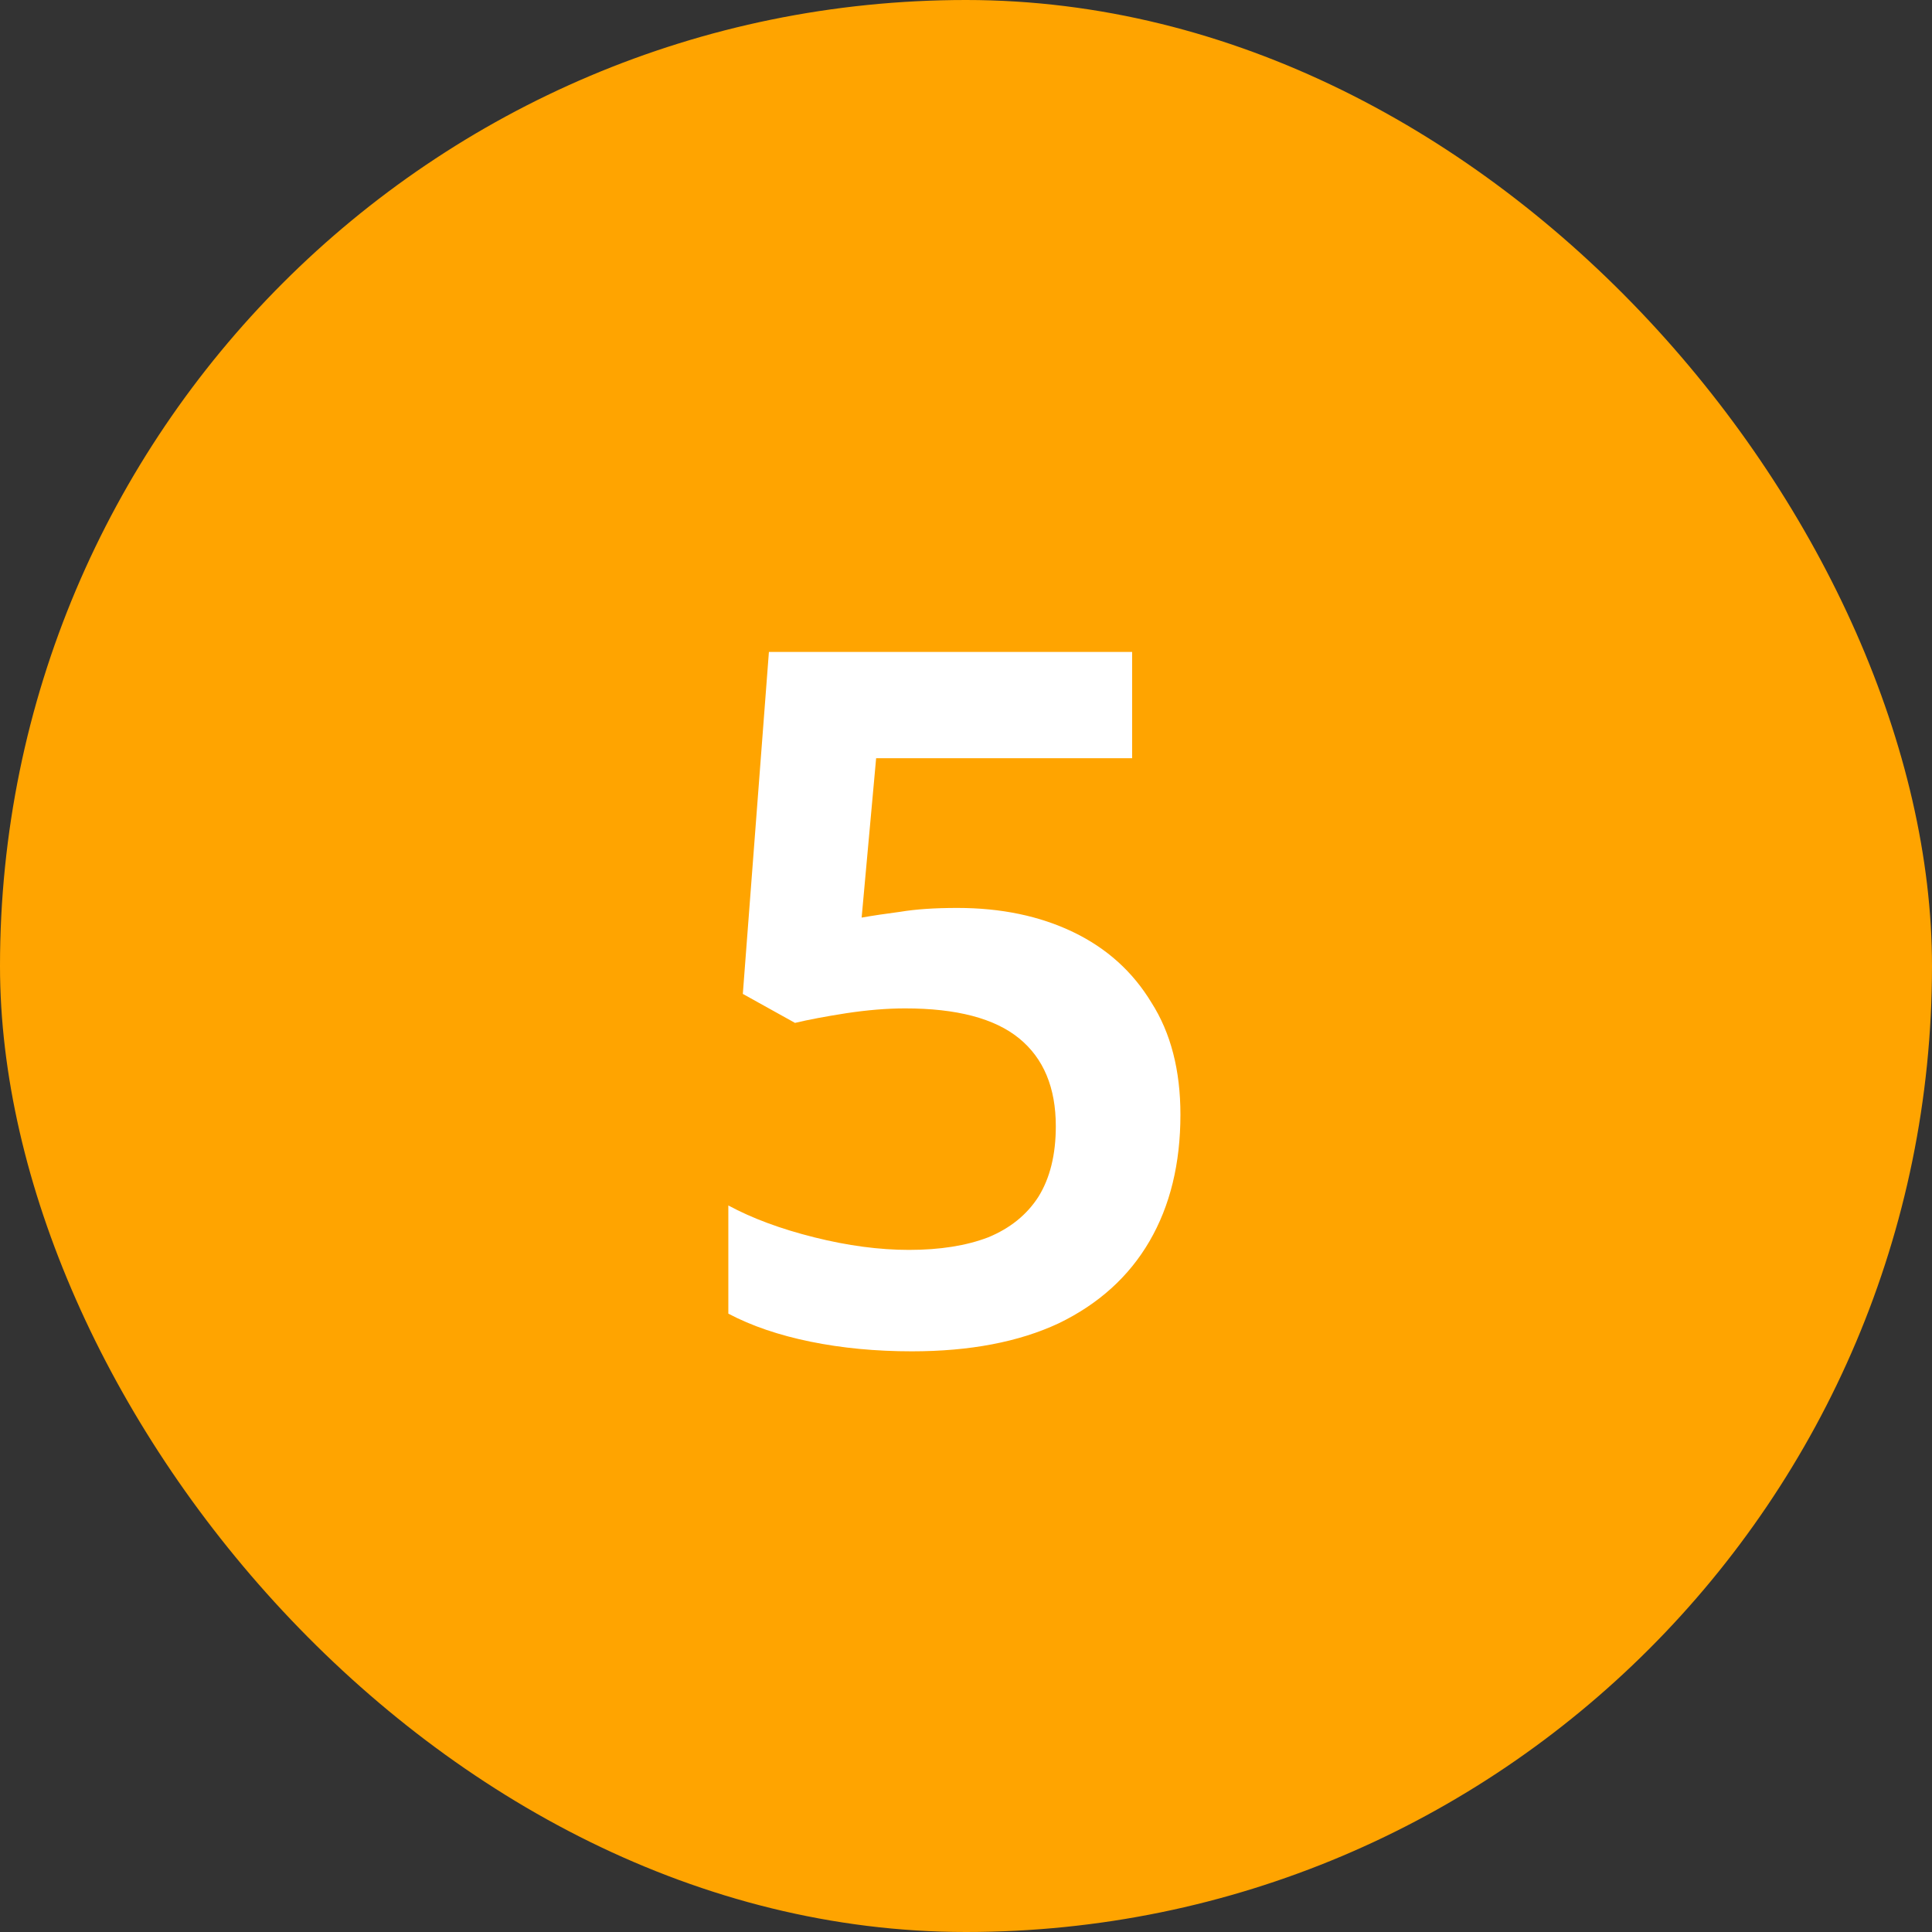
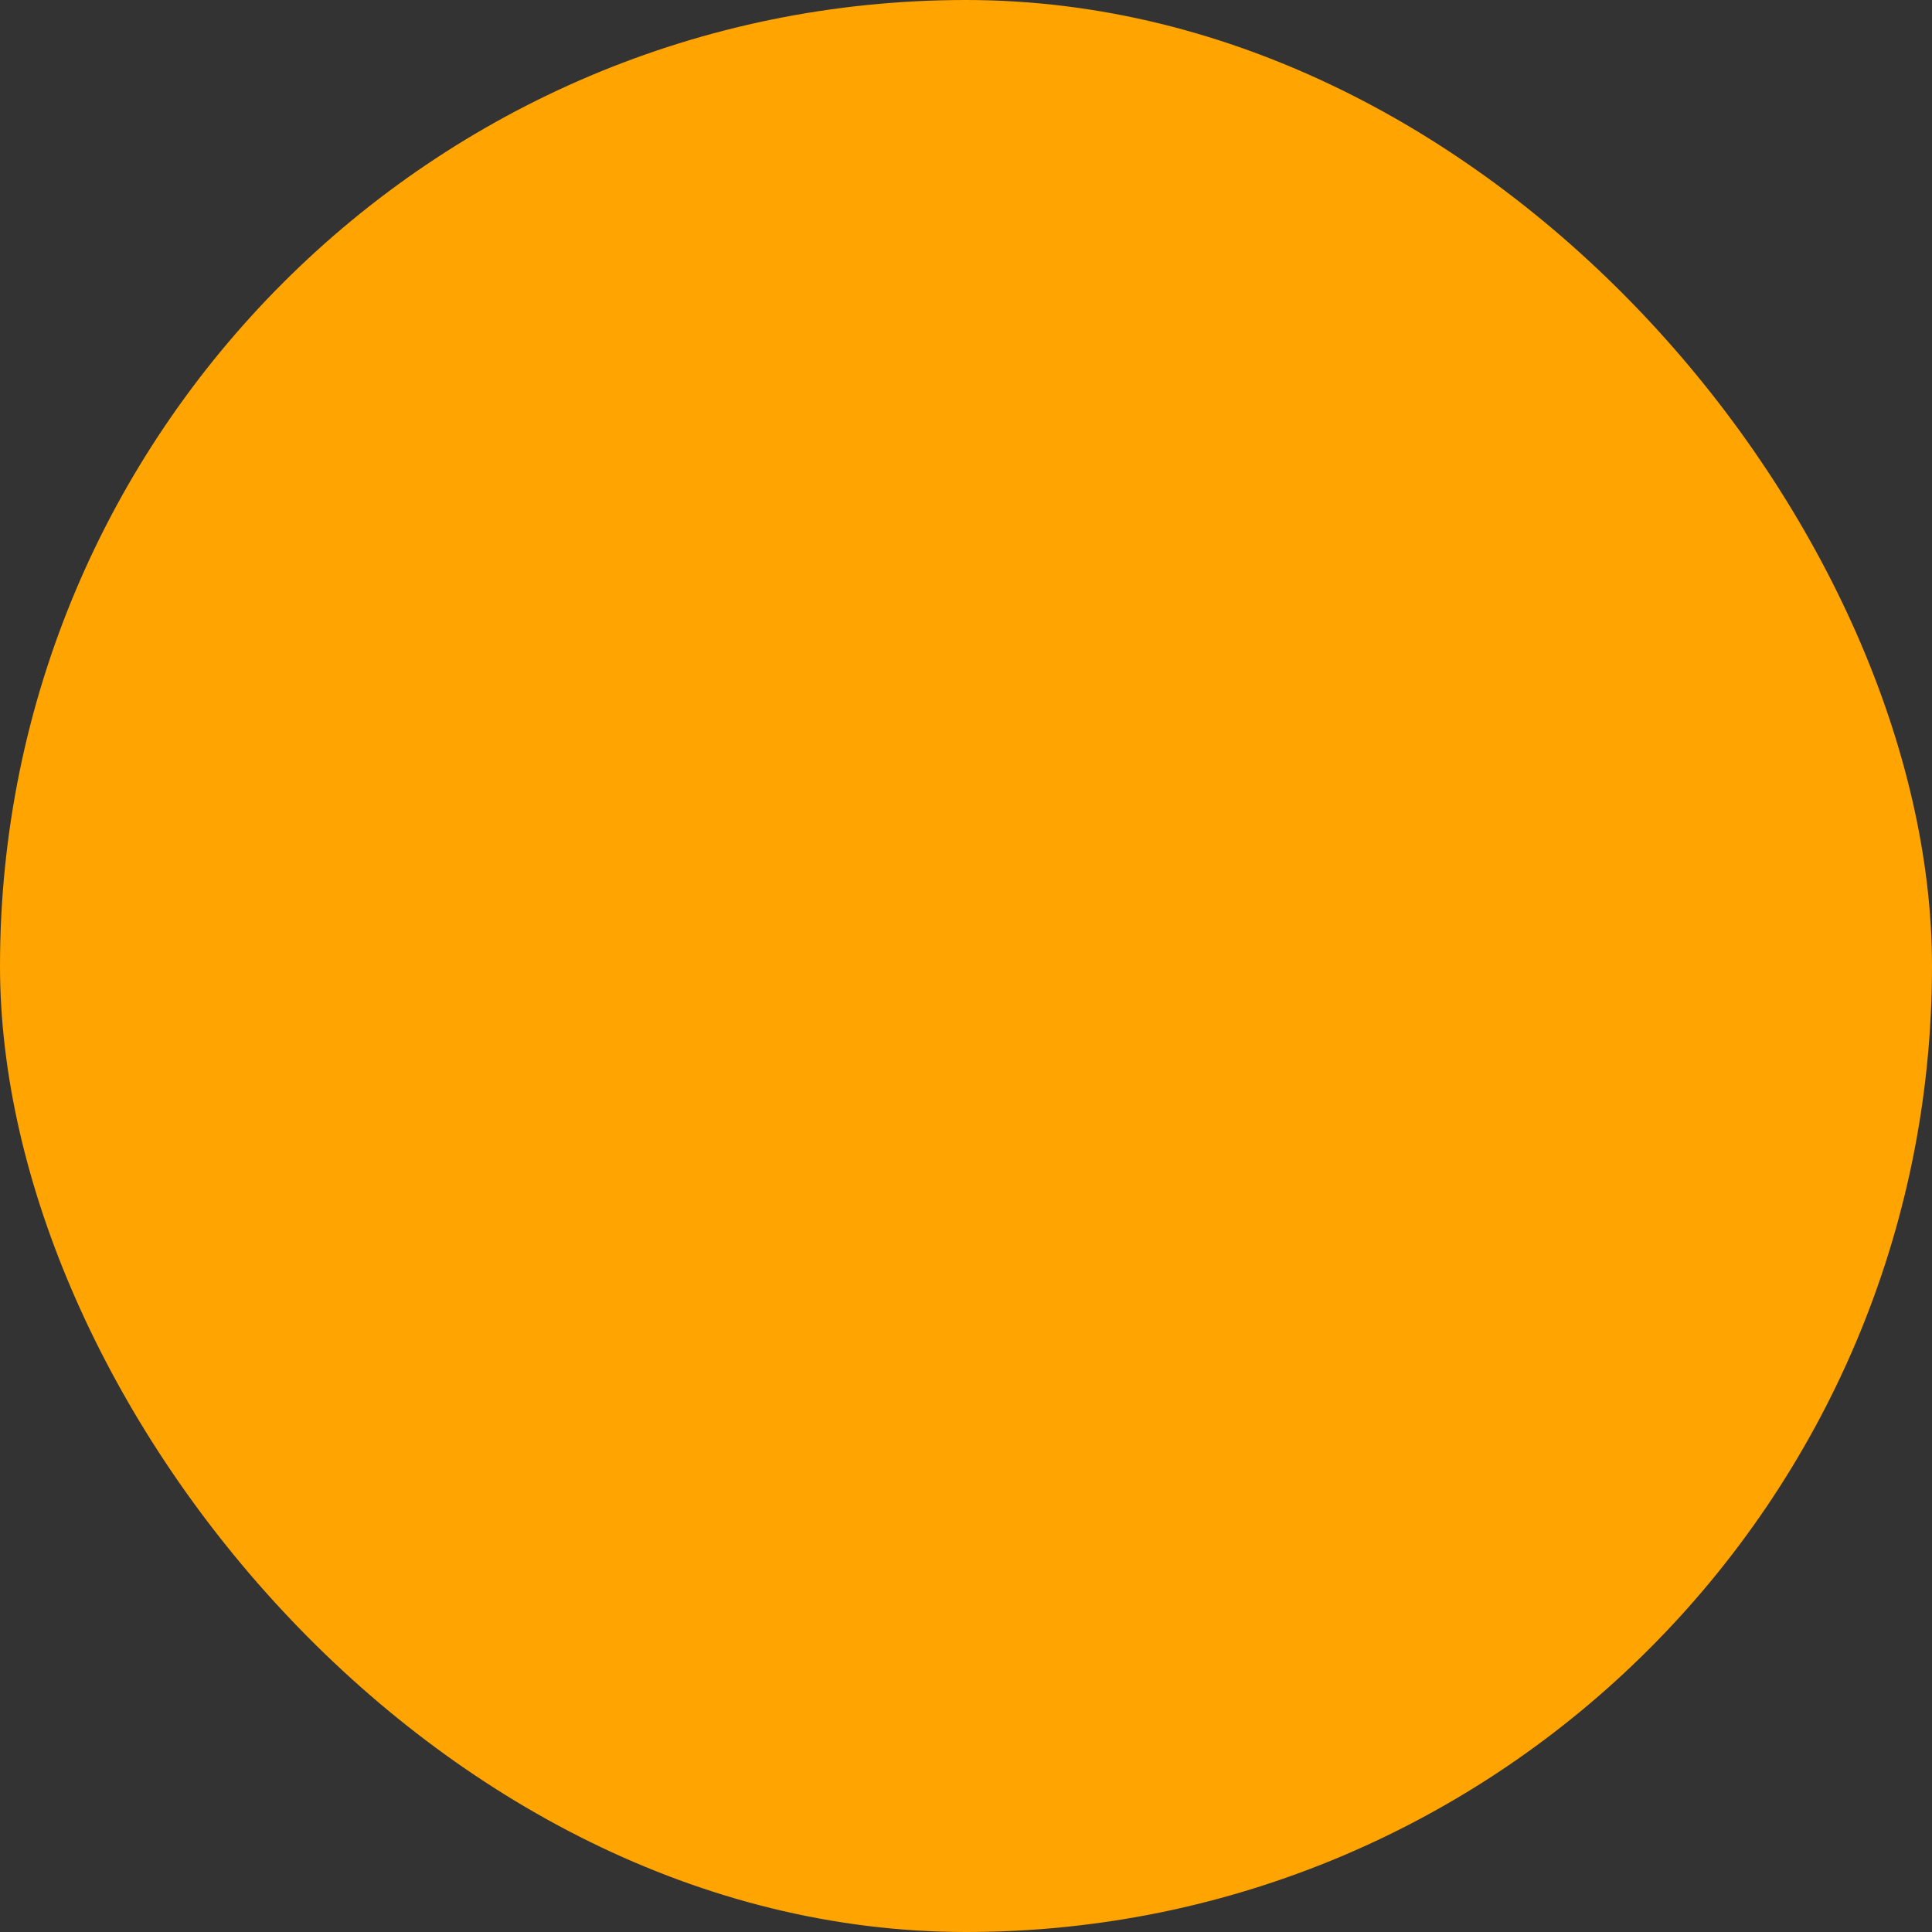
<svg xmlns="http://www.w3.org/2000/svg" width="72" height="72" viewBox="0 0 72 72" fill="none">
  <rect x="0" y="0" width="72" height="72" fill="#333333" stroke="none" />
  <rect width="72" height="72" rx="36" fill="#FFA400" />
-   <path d="M35.675 33.836C37.307 33.836 38.747 34.136 39.995 34.736C41.243 35.336 42.215 36.212 42.911 37.364C43.631 38.492 43.991 39.884 43.991 41.54C43.991 43.364 43.607 44.936 42.839 46.256C42.071 47.576 40.943 48.596 39.455 49.316C37.967 50.012 36.143 50.36 33.983 50.36C32.639 50.36 31.379 50.24 30.203 50C29.027 49.76 28.007 49.412 27.143 48.956V44.924C28.031 45.404 29.099 45.8 30.347 46.112C31.595 46.424 32.771 46.58 33.875 46.58C35.027 46.58 36.011 46.424 36.827 46.112C37.643 45.776 38.267 45.272 38.699 44.6C39.131 43.904 39.347 43.028 39.347 41.972C39.347 40.532 38.891 39.44 37.979 38.696C37.067 37.952 35.651 37.58 33.731 37.58C33.059 37.58 32.327 37.64 31.535 37.76C30.767 37.88 30.131 38 29.627 38.12L27.683 37.04L28.655 24.296H42.191V28.256H32.651L32.111 34.196C32.519 34.124 32.999 34.052 33.551 33.98C34.127 33.884 34.835 33.836 35.675 33.836Z" fill="white" />
</svg>